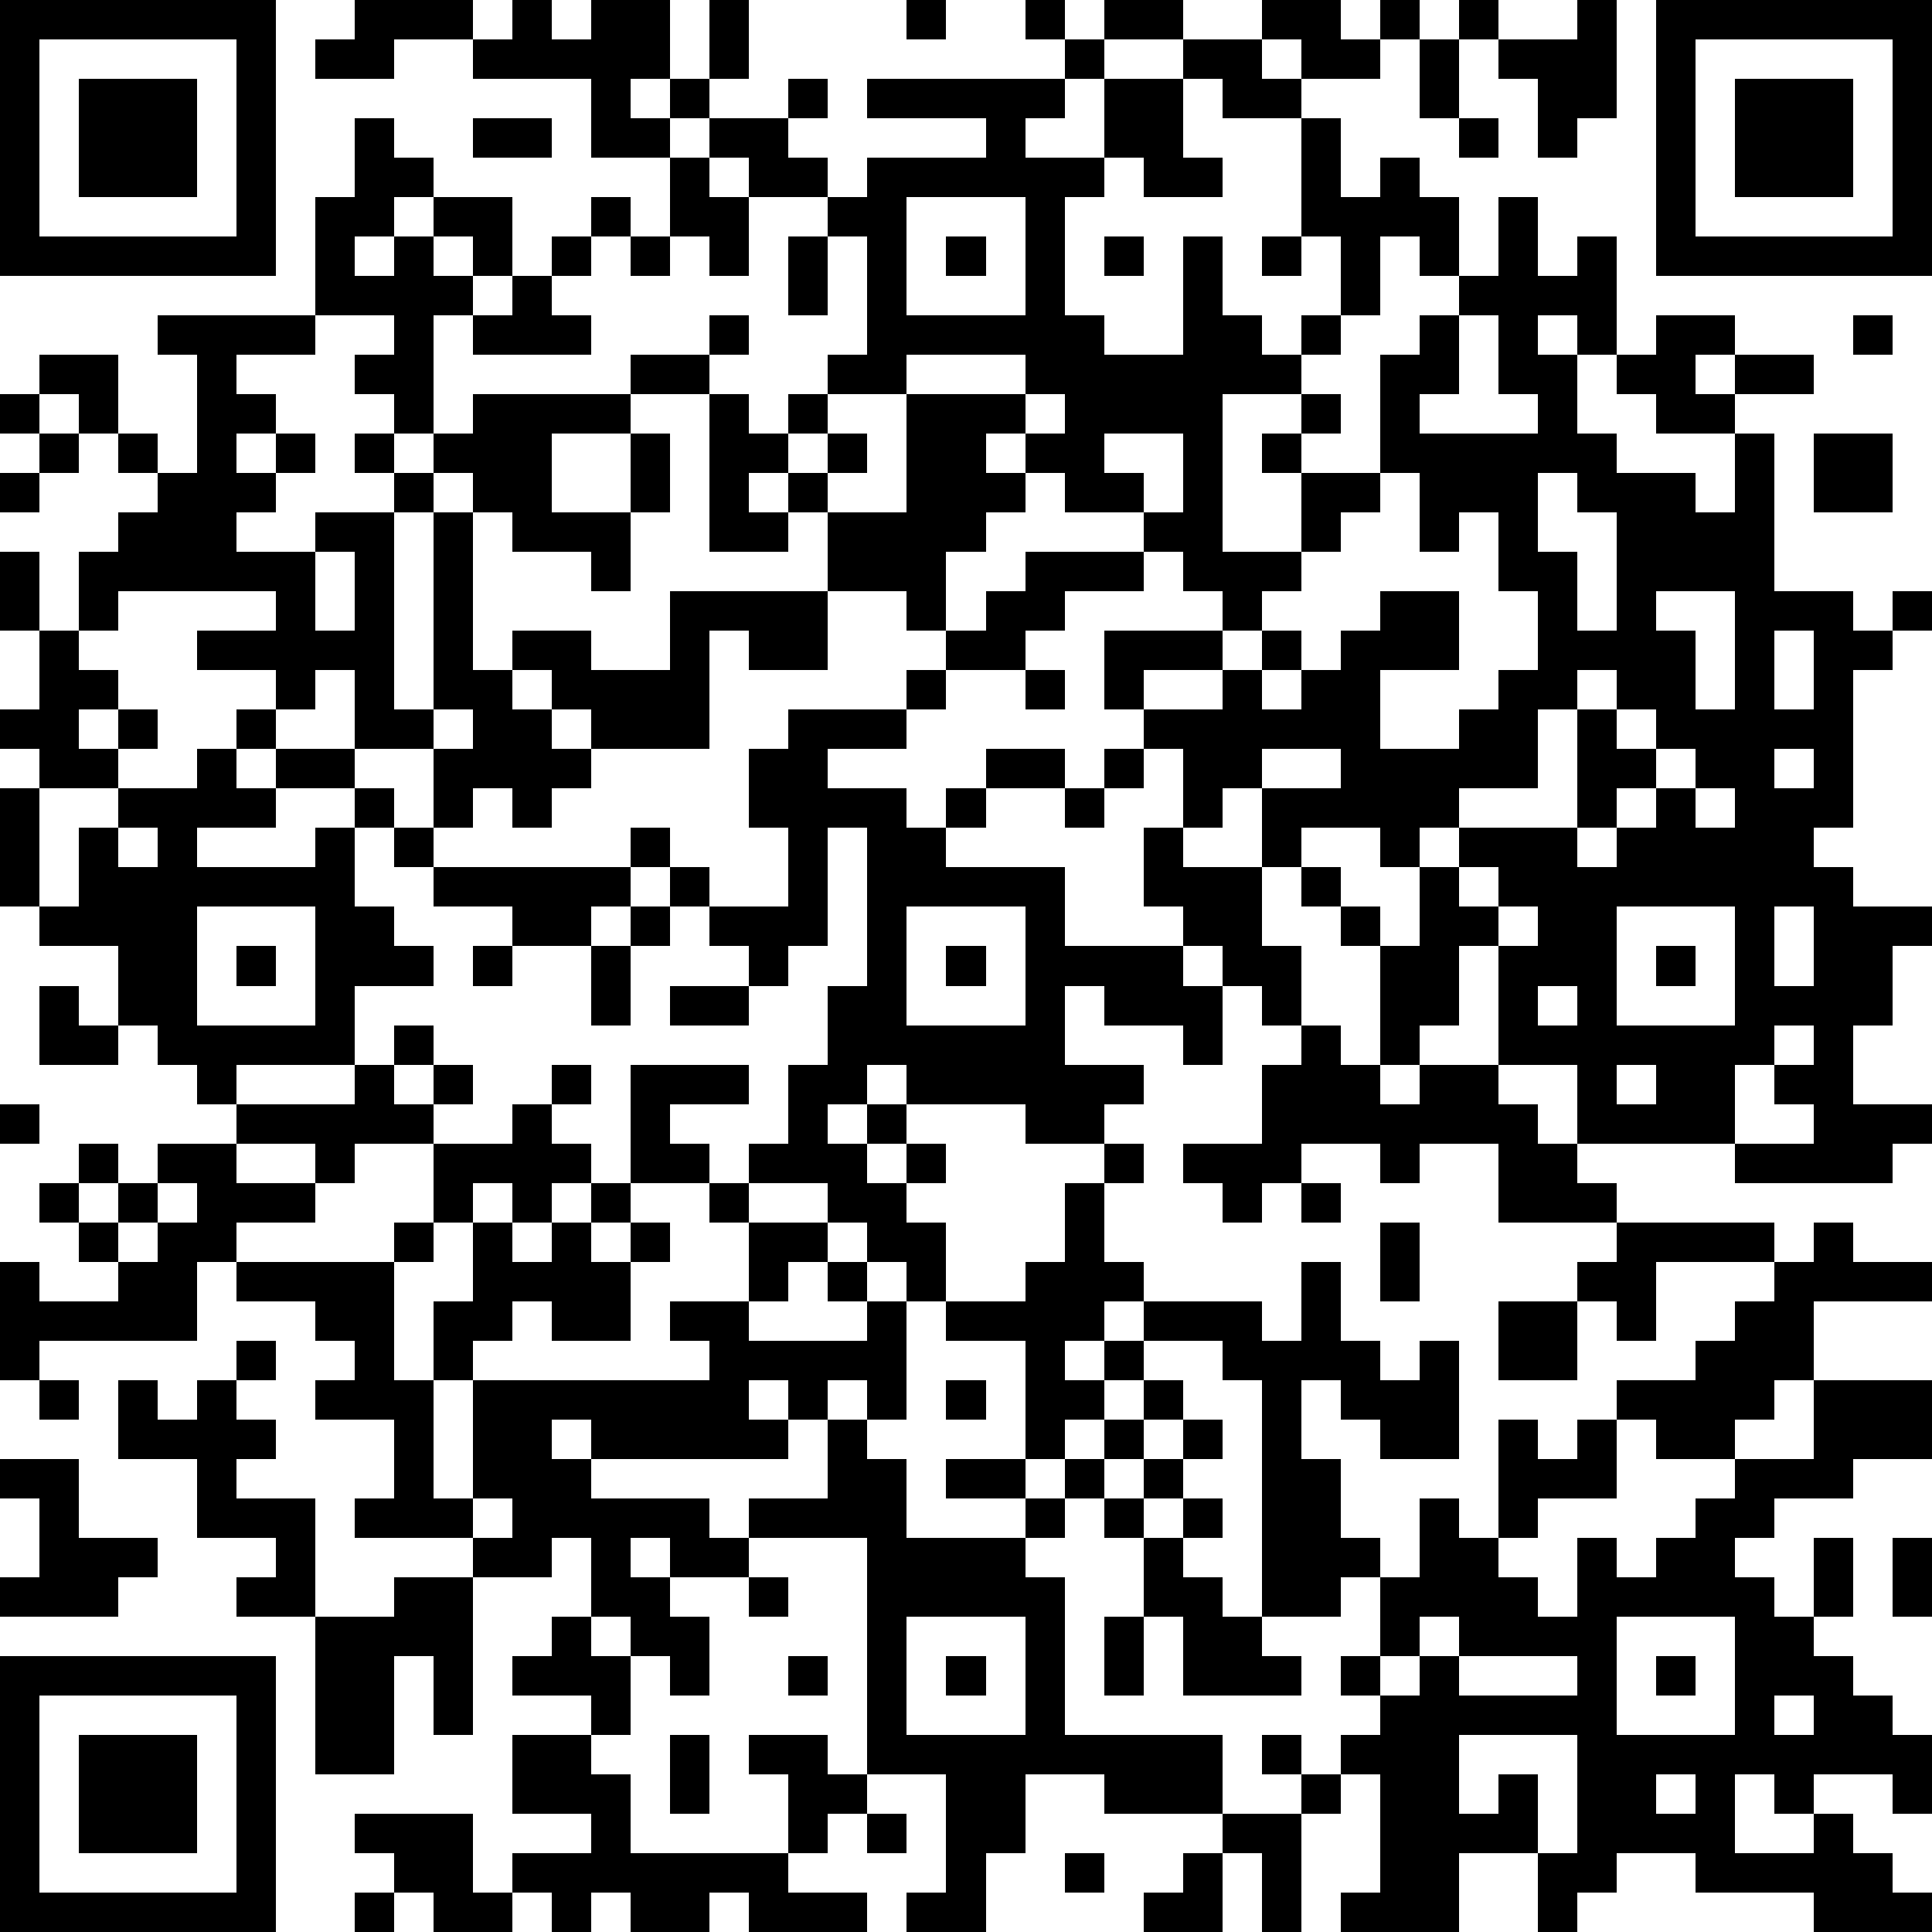
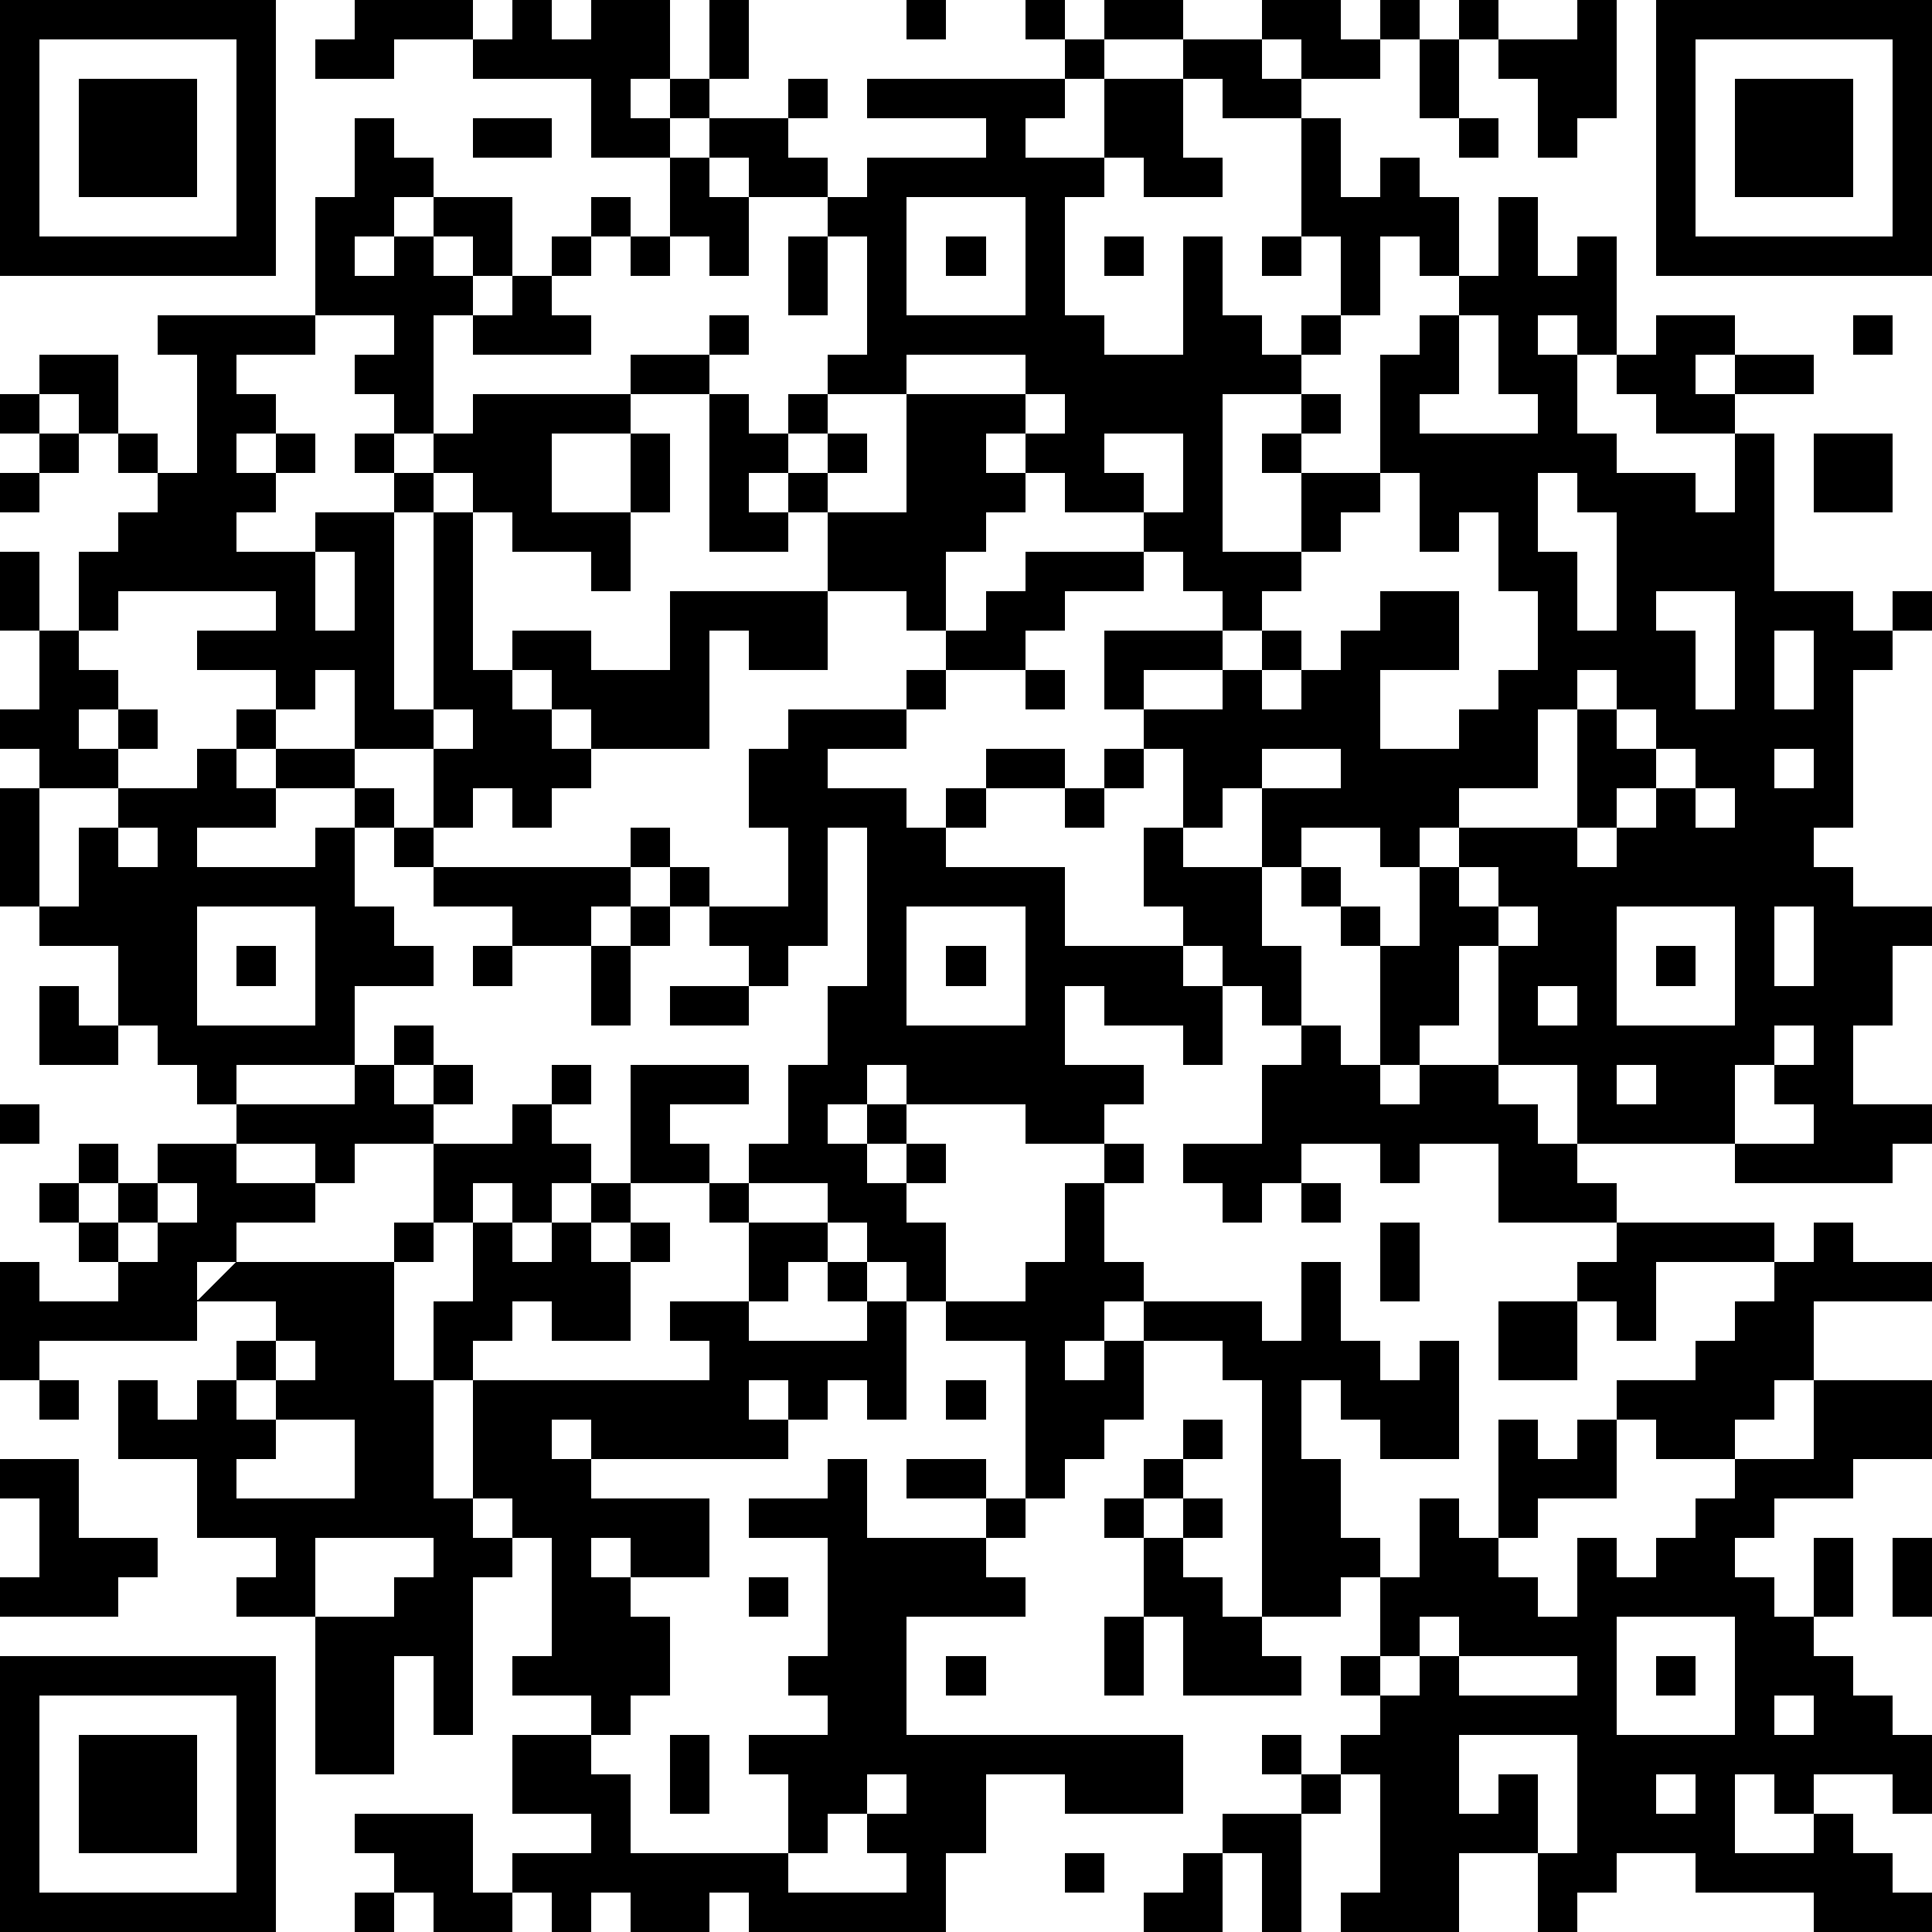
<svg xmlns="http://www.w3.org/2000/svg" version="1.1" width="196" height="196" shape-rendering="crispEdges">
-   <path d="M0 0h7v7h-7zM9 0h3v1h-2v1h-2v-1h1zM13 0h1v1h1v-1h2v2h-1v1h1v-1h1v-2h1v2h-1v1h-1v1h-2v-2h-3v-1h1zM23 0h1v1h-1zM26 0h1v1h-1zM28 0h2v1h-2zM32 0h2v1h1v-1h1v1h-1v1h-2v-1h-1zM37 0h1v1h-1zM40 0h1v3h-1v1h-1v-2h-1v-1h2zM42 0h7v7h-7zM1 1v5h5v-5zM27 1h1v1h-1zM30 1h2v1h1v1h-2v-1h-1zM36 1h1v2h-1zM43 1v5h5v-5zM2 2h3v3h-3zM20 2h1v1h-1zM22 2h5v1h-1v1h2v-2h2v2h1v1h-2v-1h-1v1h-1v3h1v1h2v-3h1v2h1v1h1v-1h1v-2h-1v-3h1v2h1v-1h1v1h1v2h-1v-1h-1v2h-1v1h-1v1h-2v4h2v-2h-1v-1h1v-1h1v1h-1v1h2v-3h1v-1h1v-1h1v-2h1v2h1v-1h1v3h-1v-1h-1v1h1v2h1v1h2v1h1v-2h-2v-1h-1v-1h1v-1h2v1h-1v1h1v-1h2v1h-2v1h1v4h2v1h1v-1h1v1h-1v1h-1v4h-1v1h1v1h2v1h-1v2h-1v2h2v1h-1v1h-4v-1h-4v-2h-2v-3h-1v2h-1v1h-1v-3h-1v-1h-1v-1h-1v-2h-1v1h-1v-2h-1v-1h-1v-2h3v-1h-1v-1h-1v-1h-2v-1h-1v-1h-1v1h1v1h-1v1h-1v2h-1v-1h-2v-2h-1v-1h-1v1h1v1h-2v-4h-2v-1h2v-1h1v1h-1v1h1v1h1v-1h1v-1h1v-3h-1v-1h-2v-1h-1v-1h2v1h1v1h1v-1h3v-1h-3zM44 2h3v3h-3zM9 3h1v1h1v1h-1v1h-1v1h1v-1h1v-1h2v2h-1v-1h-1v1h1v1h-1v3h-1v-1h-1v-1h1v-1h-2v-3h1zM12 3h2v1h-2zM37 3h1v1h-1zM17 4h1v1h1v2h-1v-1h-1zM15 5h1v1h-1zM23 5v3h3v-3zM14 6h1v1h-1zM16 6h1v1h-1zM20 6h1v2h-1zM24 6h1v1h-1zM28 6h1v1h-1zM32 6h1v1h-1zM13 7h1v1h1v1h-3v-1h1zM4 8h4v1h-2v1h1v1h-1v1h1v-1h1v1h-1v1h-1v1h2v-1h2v-1h-1v-1h1v1h1v-1h1v-1h4v1h-2v2h2v-2h1v2h-1v2h-1v-1h-2v-1h-1v-1h-1v1h-1v5h1v-5h1v4h1v-1h2v1h2v-2h4v2h-2v-1h-1v3h-3v-1h-1v-1h-1v1h1v1h1v1h-1v1h-1v-1h-1v1h-1v-2h-2v-2h-1v1h-1v-1h-2v-1h2v-1h-4v1h-1v-2h1v-1h1v-1h-1v-1h-1v-1h-1v-1h2v2h1v1h1v-3h-1zM37 8v2h-1v1h3v-1h-1v-2zM47 8h1v1h-1zM23 9v1h-2v1h-1v1h1v-1h1v1h-1v1h2v-3h3v-1zM0 10h1v1h-1zM26 10v1h1v-1zM1 11h1v1h-1zM28 11v1h1v1h1v-2zM46 11h2v2h-2zM0 12h1v1h-1zM35 12v1h-1v1h-1v1h-1v1h-1v1h-2v1h2v-1h1v-1h1v1h-1v1h1v-1h1v-1h1v-1h2v2h-2v2h2v-1h1v-1h1v-2h-1v-2h-1v1h-1v-2zM39 12v2h1v2h1v-3h-1v-1zM0 14h1v2h-1zM8 14v2h1v-2zM26 14h3v1h-2v1h-1v1h-2v-1h1v-1h1zM42 15v1h1v2h1v-3zM1 16h1v1h1v1h-1v1h1v-1h1v1h-1v1h-2v-1h-1v-1h1zM45 16v2h1v-2zM23 17h1v1h-1zM26 17h1v1h-1zM40 17v1h-1v2h-2v1h-1v1h-1v-1h-2v1h1v1h1v1h1v-2h1v-1h3v-3h1v-1zM6 18h1v1h-1zM11 18v1h1v-1zM20 18h3v1h-2v1h2v1h1v-1h1v-1h2v1h-2v1h-1v1h3v2h3v-1h-1v-2h1v1h2v2h1v2h-1v-1h-1v-1h-1v1h1v2h-1v-1h-2v-1h-1v2h2v1h-1v1h-2v-1h-3v-1h-1v1h-1v1h1v-1h1v1h-1v1h1v-1h1v1h-1v1h1v2h-1v-1h-1v-1h-1v-1h-2v-1h1v-2h1v-2h1v-4h-1v3h-1v1h-1v-1h-1v-1h-1v-1h-1v-1h1v1h1v1h2v-2h-1v-2h1zM41 18v1h1v-1zM5 19h1v1h1v-1h2v1h-2v1h-2v1h3v-1h1v-1h1v1h-1v2h1v1h1v1h-2v2h-3v1h-1v-1h-1v-1h-1v-2h-2v-1h-1v-3h1v3h1v-2h1v-1h2zM28 19h1v1h-1zM32 19v1h2v-1zM42 19v1h-1v1h-1v1h1v-1h1v-1h1v-1zM45 19v1h1v-1zM27 20h1v1h-1zM43 20v1h1v-1zM3 21v1h1v-1zM10 21h1v1h-1zM11 22h5v1h-1v1h-2v-1h-2zM37 22v1h1v-1zM5 23v3h3v-3zM16 23h1v1h-1zM23 23v3h3v-3zM38 23v1h1v-1zM41 23v3h3v-3zM45 23v2h1v-2zM6 24h1v1h-1zM12 24h1v1h-1zM15 24h1v2h-1zM24 24h1v1h-1zM42 24h1v1h-1zM1 25h1v1h1v1h-2zM17 25h2v1h-2zM39 25v1h1v-1zM10 26h1v1h-1zM33 26h1v1h1v1h1v-1h2v1h1v1h1v1h1v1h-3v-2h-2v1h-1v-1h-2v1h-1v1h-1v-1h-1v-1h2v-2h1zM45 26v1h-1v2h2v-1h-1v-1h1v-1zM9 27h1v1h1v-1h1v1h-1v1h-2v1h-1v-1h-2v-1h3zM14 27h1v1h-1zM16 27h3v1h-2v1h1v1h-2zM41 27v1h1v-1zM0 28h1v1h-1zM13 28h1v1h1v1h-1v1h-1v-1h-1v1h-1v-2h2zM2 29h1v1h-1zM4 29h2v1h2v1h-2v1h-1v2h-4v1h-1v-3h1v1h2v-1h-1v-1h-1v-1h1v1h1v-1h1zM28 29h1v1h-1zM4 30v1h-1v1h1v-1h1v-1zM15 30h1v1h-1zM18 30h1v1h-1zM27 30h1v2h1v1h-1v1h-1v1h1v-1h1v-1h3v1h1v-2h1v2h1v1h1v-1h1v3h-2v-1h-1v-1h-1v2h1v2h1v1h-1v1h-2v-6h-1v-1h-2v1h-1v1h-1v1h-1v-3h-2v-1h2v-1h1zM33 30h1v1h-1zM10 31h1v1h-1zM12 31h1v1h1v-1h1v1h1v-1h1v1h-1v2h-2v-1h-1v1h-1v1h-1v-2h1zM19 31h2v1h-1v1h-1zM35 31h1v2h-1zM41 31h4v1h-3v2h-1v-1h-1v-1h1zM46 31h1v1h2v1h-3v2h-1v1h-1v1h-2v-1h-1v-1h2v-1h1v-1h1v-1h1zM6 32h4v3h1v3h1v-3h6v-1h-1v-1h2v1h3v-1h-1v-1h1v1h1v3h-1v-1h-1v1h-1v-1h-1v1h1v1h-5v-1h-1v1h1v1h3v1h1v-1h2v-2h1v1h1v2h3v-1h-2v-1h2v1h1v-1h1v-1h1v-1h1v1h-1v1h-1v1h-1v1h-1v1h1v4h4v2h-3v-1h-2v2h-1v2h-2v-1h1v-3h-2v-6h-3v1h-2v-1h-1v1h1v1h1v2h-1v-1h-1v-1h-1v-2h-1v1h-2v-1h-3v-1h1v-2h-2v-1h1v-1h-1v-1h-2zM38 33h2v2h-2zM6 34h1v1h-1zM1 35h1v1h-1zM3 35h1v1h1v-1h1v1h1v1h-1v1h2v3h-2v-1h1v-1h-2v-2h-2zM24 35h1v1h-1zM46 35h3v2h-2v1h-2v1h-1v1h1v1h1v-2h1v2h-1v1h1v1h1v1h1v2h-1v-1h-2v1h-1v-1h-1v2h2v-1h1v1h1v1h1v1h-3v-1h-3v-1h-2v1h-1v1h-1v-2h-2v2h-3v-1h1v-3h-1v-1h1v-1h-1v-1h1v-2h1v-2h1v1h1v-3h1v1h1v-1h1v2h-2v1h-1v1h1v1h1v-2h1v1h1v-1h1v-1h1v-1h2zM30 36h1v1h-1zM0 37h2v2h2v1h-1v1h-3v-1h1v-2h-1zM29 37h1v1h-1zM12 38v1h1v-1zM28 38h1v1h-1zM30 38h1v1h-1zM29 39h1v1h1v1h1v1h1v1h-3v-2h-1zM48 39h1v2h-1zM10 40h2v4h-1v-2h-1v3h-2v-4h2zM19 40h1v1h-1zM14 41h1v1h1v2h-1v-1h-2v-1h1zM23 41v3h3v-3zM28 41h1v2h-1zM36 41v1h-1v1h1v-1h1v-1zM41 41v3h3v-3zM0 42h7v7h-7zM20 42h1v1h-1zM24 42h1v1h-1zM37 42v1h3v-1zM42 42h1v1h-1zM1 43v5h5v-5zM45 43v1h1v-1zM2 44h3v3h-3zM13 44h2v1h1v2h4v-2h-1v-1h2v1h1v1h-1v1h-1v1h2v1h-3v-1h-1v1h-2v-1h-1v1h-1v-1h-1v-1h2v-1h-2zM17 44h1v2h-1zM32 44h1v1h-1zM37 44v2h1v-1h1v2h1v-3zM33 45h1v1h-1zM42 45v1h1v-1zM9 46h3v2h1v1h-2v-1h-1v-1h-1zM22 46h1v1h-1zM31 46h2v3h-1v-2h-1zM27 47h1v1h-1zM30 47h1v2h-2v-1h1zM9 48h1v1h-1z" style="fill:#000" transform="translate(0,0) scale(4)" />
+   <path d="M0 0h7v7h-7zM9 0h3v1h-2v1h-2v-1h1zM13 0h1v1h1v-1h2v2h-1v1h1v-1h1v-2h1v2h-1v1h-1v1h-2v-2h-3v-1h1zM23 0h1v1h-1zM26 0h1v1h-1zM28 0h2v1h-2zM32 0h2v1h1v-1h1v1h-1v1h-2v-1h-1zM37 0h1v1h-1zM40 0h1v3h-1v1h-1v-2h-1v-1h2zM42 0h7v7h-7zM1 1v5h5v-5zM27 1h1v1h-1zM30 1h2v1h1v1h-2v-1h-1zM36 1h1v2h-1zM43 1v5h5v-5zM2 2h3v3h-3zM20 2h1v1h-1zM22 2h5v1h-1v1h2v-2h2v2h1v1h-2v-1h-1v1h-1v3h1v1h2v-3h1v2h1v1h1v-1h1v-2h-1v-3h1v2h1v-1h1v1h1v2h-1v-1h-1v2h-1v1h-1v1h-2v4h2v-2h-1v-1h1v-1h1v1h-1v1h2v-3h1v-1h1v-1h1v-2h1v2h1v-1h1v3h-1v-1h-1v1h1v2h1v1h2v1h1v-2h-2v-1h-1v-1h1v-1h2v1h-1v1h1v-1h2v1h-2v1h1v4h2v1h1v-1h1v1h-1v1h-1v4h-1v1h1v1h2v1h-1v2h-1v2h2v1h-1v1h-4v-1h-4v-2h-2v-3h-1v2h-1v1h-1v-3h-1v-1h-1v-1h-1v-2h-1v1h-1v-2h-1v-1h-1v-2h3v-1h-1v-1h-1v-1h-2v-1h-1v-1h-1v1h1v1h-1v1h-1v2h-1v-1h-2v-2h-1v-1h-1v1h1v1h-2v-4h-2v-1h2v-1h1v1h-1v1h1v1h1v-1h1v-1h1v-3h-1v-1h-2v-1h-1v-1h2v1h1v1h1v-1h3v-1h-3zM44 2h3v3h-3zM9 3h1v1h1v1h-1v1h-1v1h1v-1h1v-1h2v2h-1v-1h-1v1h1v1h-1v3h-1v-1h-1v-1h1v-1h-2v-3h1zM12 3h2v1h-2zM37 3h1v1h-1zM17 4h1v1h1v2h-1v-1h-1zM15 5h1v1h-1zM23 5v3h3v-3zM14 6h1v1h-1zM16 6h1v1h-1zM20 6h1v2h-1zM24 6h1v1h-1zM28 6h1v1h-1zM32 6h1v1h-1zM13 7h1v1h1v1h-3v-1h1zM4 8h4v1h-2v1h1v1h-1v1h1v-1h1v1h-1v1h-1v1h2v-1h2v-1h-1v-1h1v1h1v-1h1v-1h4v1h-2v2h2v-2h1v2h-1v2h-1v-1h-2v-1h-1v-1h-1v1h-1v5h1v-5h1v4h1v-1h2v1h2v-2h4v2h-2v-1h-1v3h-3v-1h-1v-1h-1v1h1v1h1v1h-1v1h-1v-1h-1v1h-1v-2h-2v-2h-1v1h-1v-1h-2v-1h2v-1h-4v1h-1v-2h1v-1h1v-1h-1v-1h-1v-1h-1v-1h2v2h1v1h1v-3h-1zM37 8v2h-1v1h3v-1h-1v-2zM47 8h1v1h-1zM23 9v1h-2v1h-1v1h1v-1h1v1h-1v1h2v-3h3v-1zM0 10h1v1h-1zM26 10v1h1v-1zM1 11h1v1h-1zM28 11v1h1v1h1v-2zM46 11h2v2h-2zM0 12h1v1h-1zM35 12v1h-1v1h-1v1h-1v1h-1v1h-2v1h2v-1h1v-1h1v1h-1v1h1v-1h1v-1h1v-1h2v2h-2v2h2v-1h1v-1h1v-2h-1v-2h-1v1h-1v-2zM39 12v2h1v2h1v-3h-1v-1zM0 14h1v2h-1zM8 14v2h1v-2zM26 14h3v1h-2v1h-1v1h-2v-1h1v-1h1zM42 15v1h1v2h1v-3zM1 16h1v1h1v1h-1v1h1v-1h1v1h-1v1h-2v-1h-1v-1h1zM45 16v2h1v-2zM23 17h1v1h-1zM26 17h1v1h-1zM40 17v1h-1v2h-2v1h-1v1h-1v-1h-2v1h1v1h1v1h1v-2h1v-1h3v-3h1v-1zM6 18h1v1h-1zM11 18v1h1v-1zM20 18h3v1h-2v1h2v1h1v-1h1v-1h2v1h-2v1h-1v1h3v2h3v-1h-1v-2h1v1h2v2h1v2h-1v-1h-1v-1h-1v1h1v2h-1v-1h-2v-1h-1v2h2v1h-1v1h-2v-1h-3v-1h-1v1h-1v1h1v-1h1v1h-1v1h1v-1h1v1h-1v1h1v2h-1v-1h-1v-1h-1v-1h-2v-1h1v-2h1v-2h1v-4h-1v3h-1v1h-1v-1h-1v-1h-1v-1h-1v-1h1v1h1v1h2v-2h-1v-2h1zM41 18v1h1v-1zM5 19h1v1h1v-1h2v1h-2v1h-2v1h3v-1h1v-1h1v1h-1v2h1v1h1v1h-2v2h-3v1h-1v-1h-1v-1h-1v-2h-2v-1h-1v-3h1v3h1v-2h1v-1h2zM28 19h1v1h-1zM32 19v1h2v-1zM42 19v1h-1v1h-1v1h1v-1h1v-1h1v-1zM45 19v1h1v-1zM27 20h1v1h-1zM43 20v1h1v-1zM3 21v1h1v-1zM10 21h1v1h-1zM11 22h5v1h-1v1h-2v-1h-2zM37 22v1h1v-1zM5 23v3h3v-3zM16 23h1v1h-1zM23 23v3h3v-3zM38 23v1h1v-1zM41 23v3h3v-3zM45 23v2h1v-2zM6 24h1v1h-1zM12 24h1v1h-1zM15 24h1v2h-1zM24 24h1v1h-1zM42 24h1v1h-1zM1 25h1v1h1v1h-2zM17 25h2v1h-2zM39 25v1h1v-1zM10 26h1v1h-1zM33 26h1v1h1v1h1v-1h2v1h1v1h1v1h1v1h-3v-2h-2v1h-1v-1h-2v1h-1v1h-1v-1h-1v-1h2v-2h1zM45 26v1h-1v2h2v-1h-1v-1h1v-1zM9 27h1v1h1v-1h1v1h-1v1h-2v1h-1v-1h-2v-1h3zM14 27h1v1h-1zM16 27h3v1h-2v1h1v1h-2zM41 27v1h1v-1zM0 28h1v1h-1zM13 28h1v1h1v1h-1v1h-1v-1h-1v1h-1v-2h2zM2 29h1v1h-1zM4 29h2v1h2v1h-2v1h-1v2h-4v1h-1v-3h1v1h2v-1h-1v-1h-1v-1h1v1h1v-1h1zM28 29h1v1h-1zM4 30v1h-1v1h1v-1h1v-1zM15 30h1v1h-1zM18 30h1v1h-1zM27 30h1v2h1v1h-1v1h-1v1h1v-1h1v-1h3v1h1v-2h1v2h1v1h1v-1h1v3h-2v-1h-1v-1h-1v2h1v2h1v1h-1v1h-2v-6h-1v-1h-2v1h-1v1h-1v1h-1v-3h-2v-1h2v-1h1zM33 30h1v1h-1zM10 31h1v1h-1zM12 31h1v1h1v-1h1v1h1v-1h1v1h-1v2h-2v-1h-1v1h-1v1h-1v-2h1zM19 31h2v1h-1v1h-1zM35 31h1v2h-1zM41 31h4v1h-3v2h-1v-1h-1v-1h1zM46 31h1v1h2v1h-3v2h-1v1h-1v1h-2v-1h-1v-1h2v-1h1v-1h1v-1h1zM6 32h4v3h1v3h1v-3h6v-1h-1v-1h2v1h3v-1h-1v-1h1v1h1v3h-1v-1h-1v1h-1v-1h-1v1h1v1h-5v-1h-1v1h1v1h3v1h1v-1h2v-2v1h1v2h3v-1h-2v-1h2v1h1v-1h1v-1h1v-1h1v1h-1v1h-1v1h-1v1h-1v1h1v4h4v2h-3v-1h-2v2h-1v2h-2v-1h1v-3h-2v-6h-3v1h-2v-1h-1v1h1v1h1v2h-1v-1h-1v-1h-1v-2h-1v1h-2v-1h-3v-1h1v-2h-2v-1h1v-1h-1v-1h-2zM38 33h2v2h-2zM6 34h1v1h-1zM1 35h1v1h-1zM3 35h1v1h1v-1h1v1h1v1h-1v1h2v3h-2v-1h1v-1h-2v-2h-2zM24 35h1v1h-1zM46 35h3v2h-2v1h-2v1h-1v1h1v1h1v-2h1v2h-1v1h1v1h1v1h1v2h-1v-1h-2v1h-1v-1h-1v2h2v-1h1v1h1v1h1v1h-3v-1h-3v-1h-2v1h-1v1h-1v-2h-2v2h-3v-1h1v-3h-1v-1h1v-1h-1v-1h1v-2h1v-2h1v1h1v-3h1v1h1v-1h1v2h-2v1h-1v1h1v1h1v-2h1v1h1v-1h1v-1h1v-1h2zM30 36h1v1h-1zM0 37h2v2h2v1h-1v1h-3v-1h1v-2h-1zM29 37h1v1h-1zM12 38v1h1v-1zM28 38h1v1h-1zM30 38h1v1h-1zM29 39h1v1h1v1h1v1h1v1h-3v-2h-1zM48 39h1v2h-1zM10 40h2v4h-1v-2h-1v3h-2v-4h2zM19 40h1v1h-1zM14 41h1v1h1v2h-1v-1h-2v-1h1zM23 41v3h3v-3zM28 41h1v2h-1zM36 41v1h-1v1h1v-1h1v-1zM41 41v3h3v-3zM0 42h7v7h-7zM20 42h1v1h-1zM24 42h1v1h-1zM37 42v1h3v-1zM42 42h1v1h-1zM1 43v5h5v-5zM45 43v1h1v-1zM2 44h3v3h-3zM13 44h2v1h1v2h4v-2h-1v-1h2v1h1v1h-1v1h-1v1h2v1h-3v-1h-1v1h-2v-1h-1v1h-1v-1h-1v-1h2v-1h-2zM17 44h1v2h-1zM32 44h1v1h-1zM37 44v2h1v-1h1v2h1v-3zM33 45h1v1h-1zM42 45v1h1v-1zM9 46h3v2h1v1h-2v-1h-1v-1h-1zM22 46h1v1h-1zM31 46h2v3h-1v-2h-1zM27 47h1v1h-1zM30 47h1v2h-2v-1h1zM9 48h1v1h-1z" style="fill:#000" transform="translate(0,0) scale(4)" />
</svg>